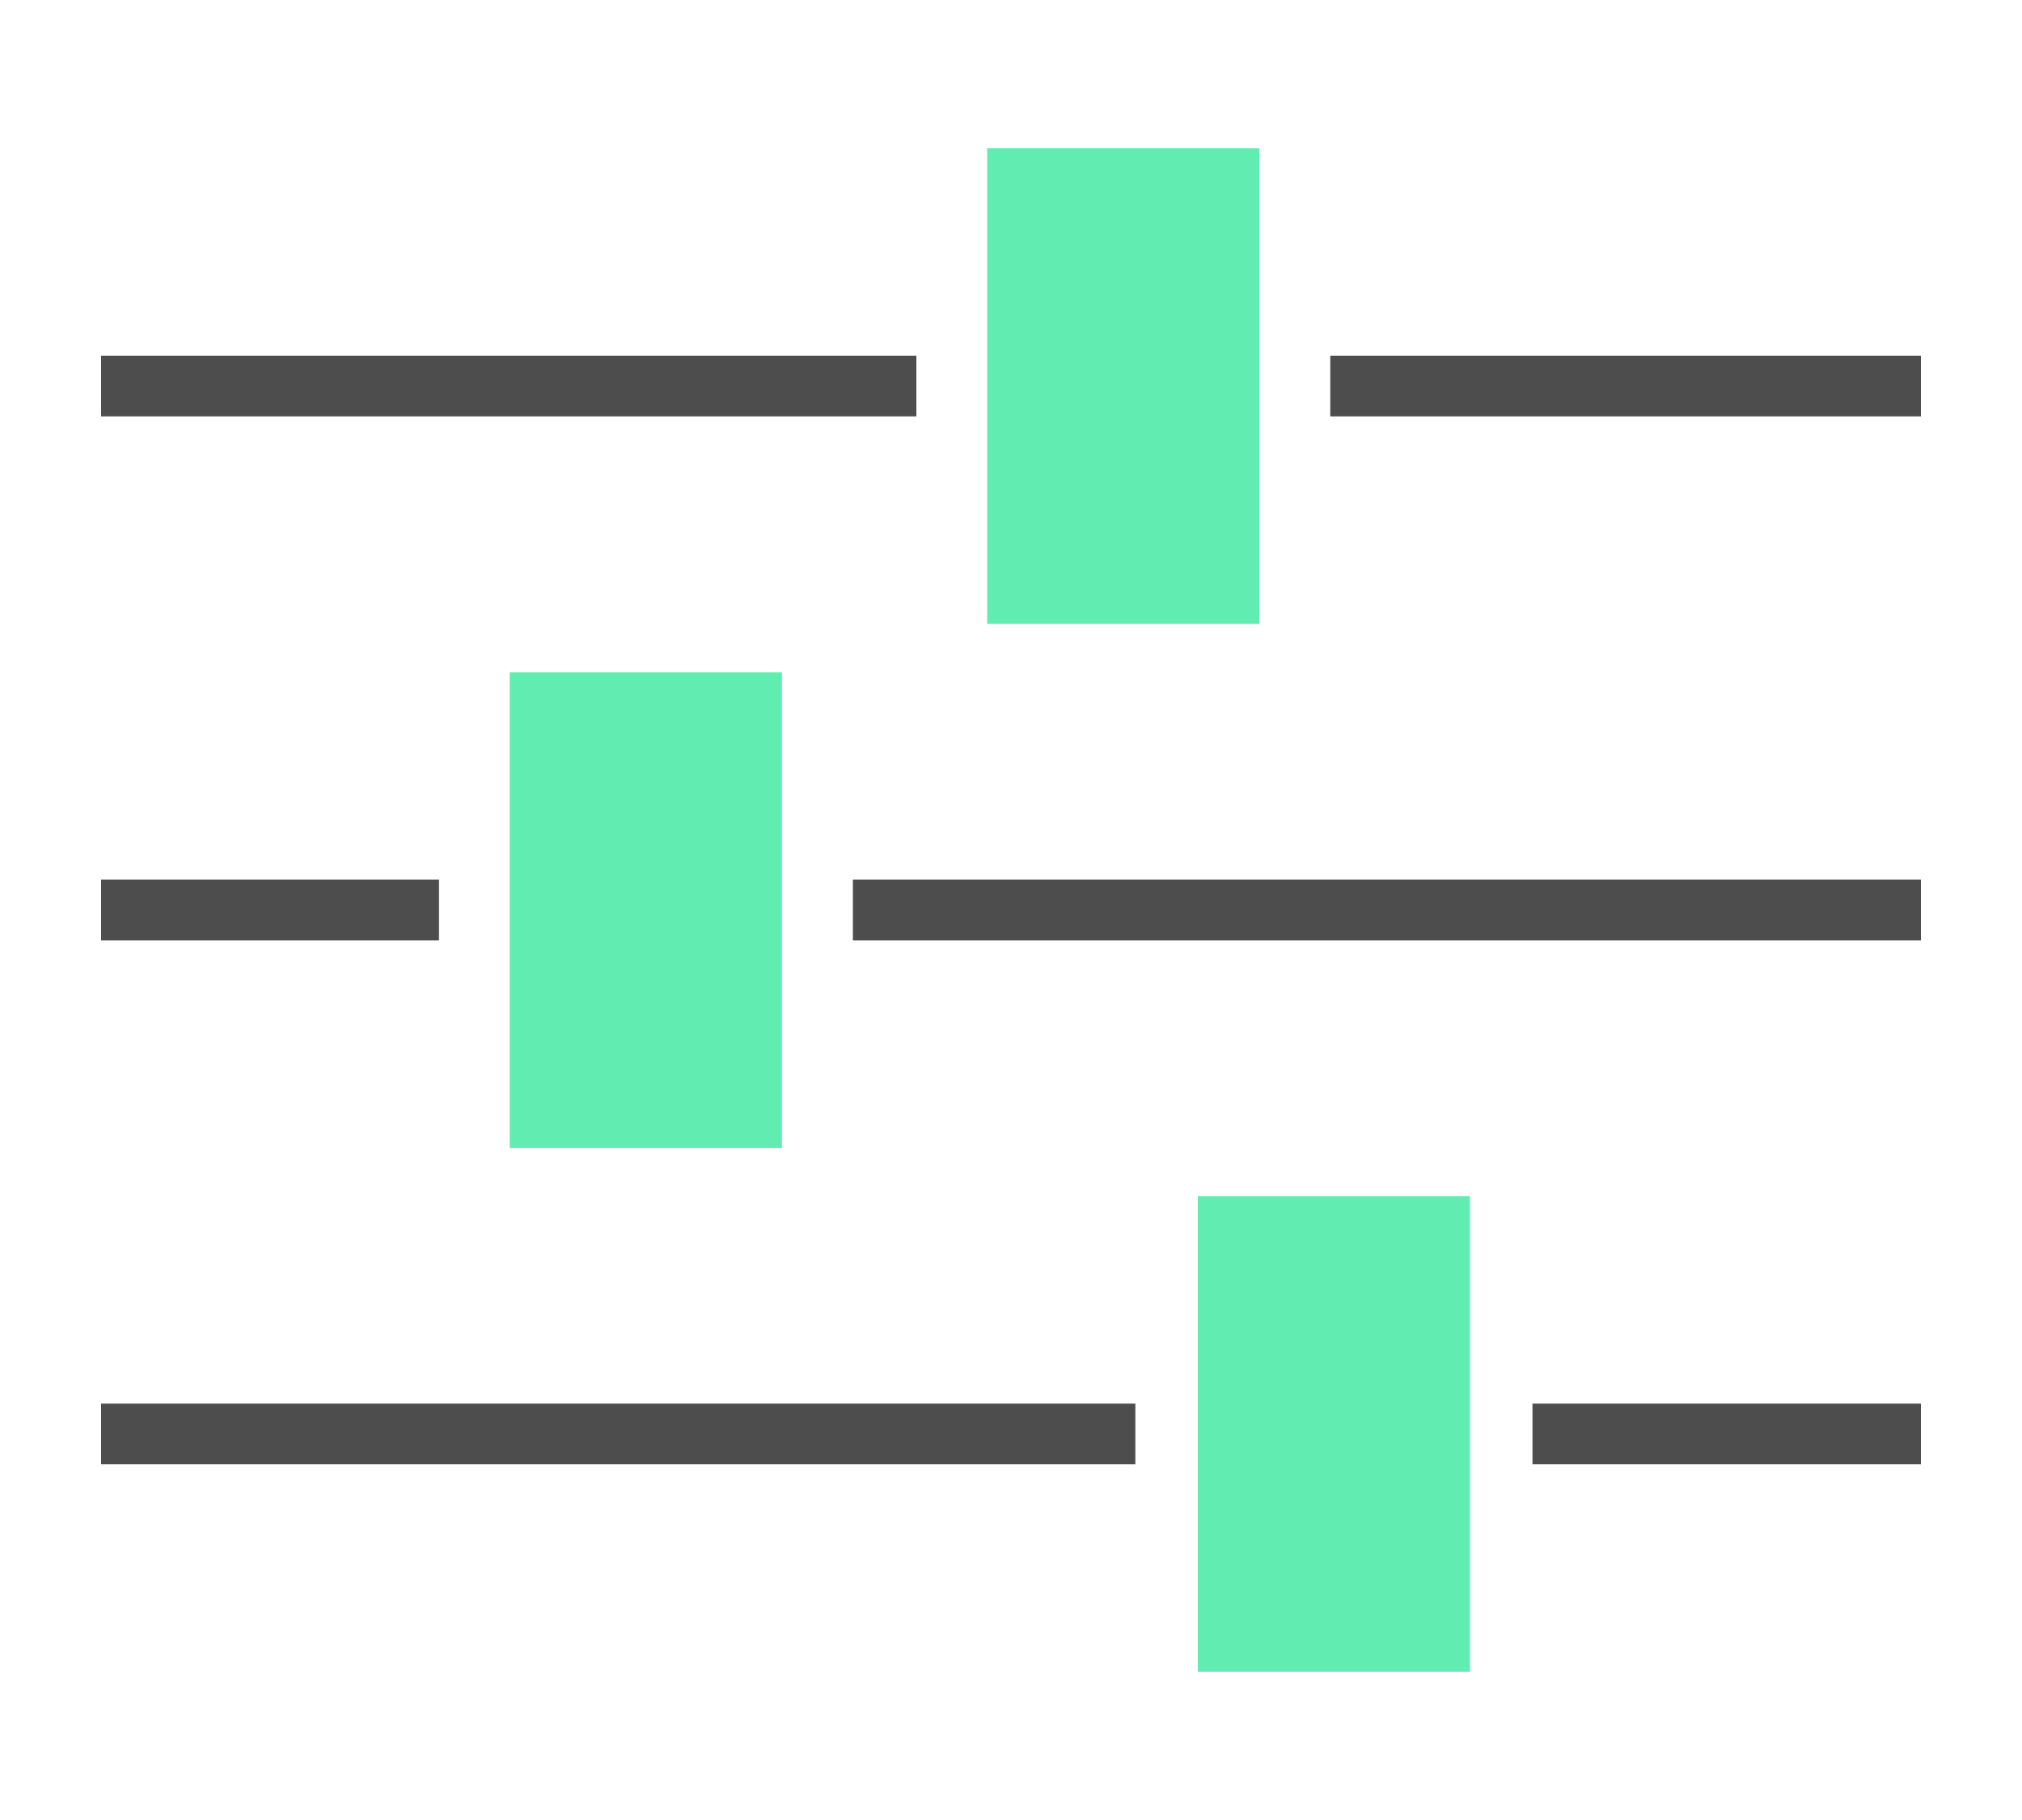
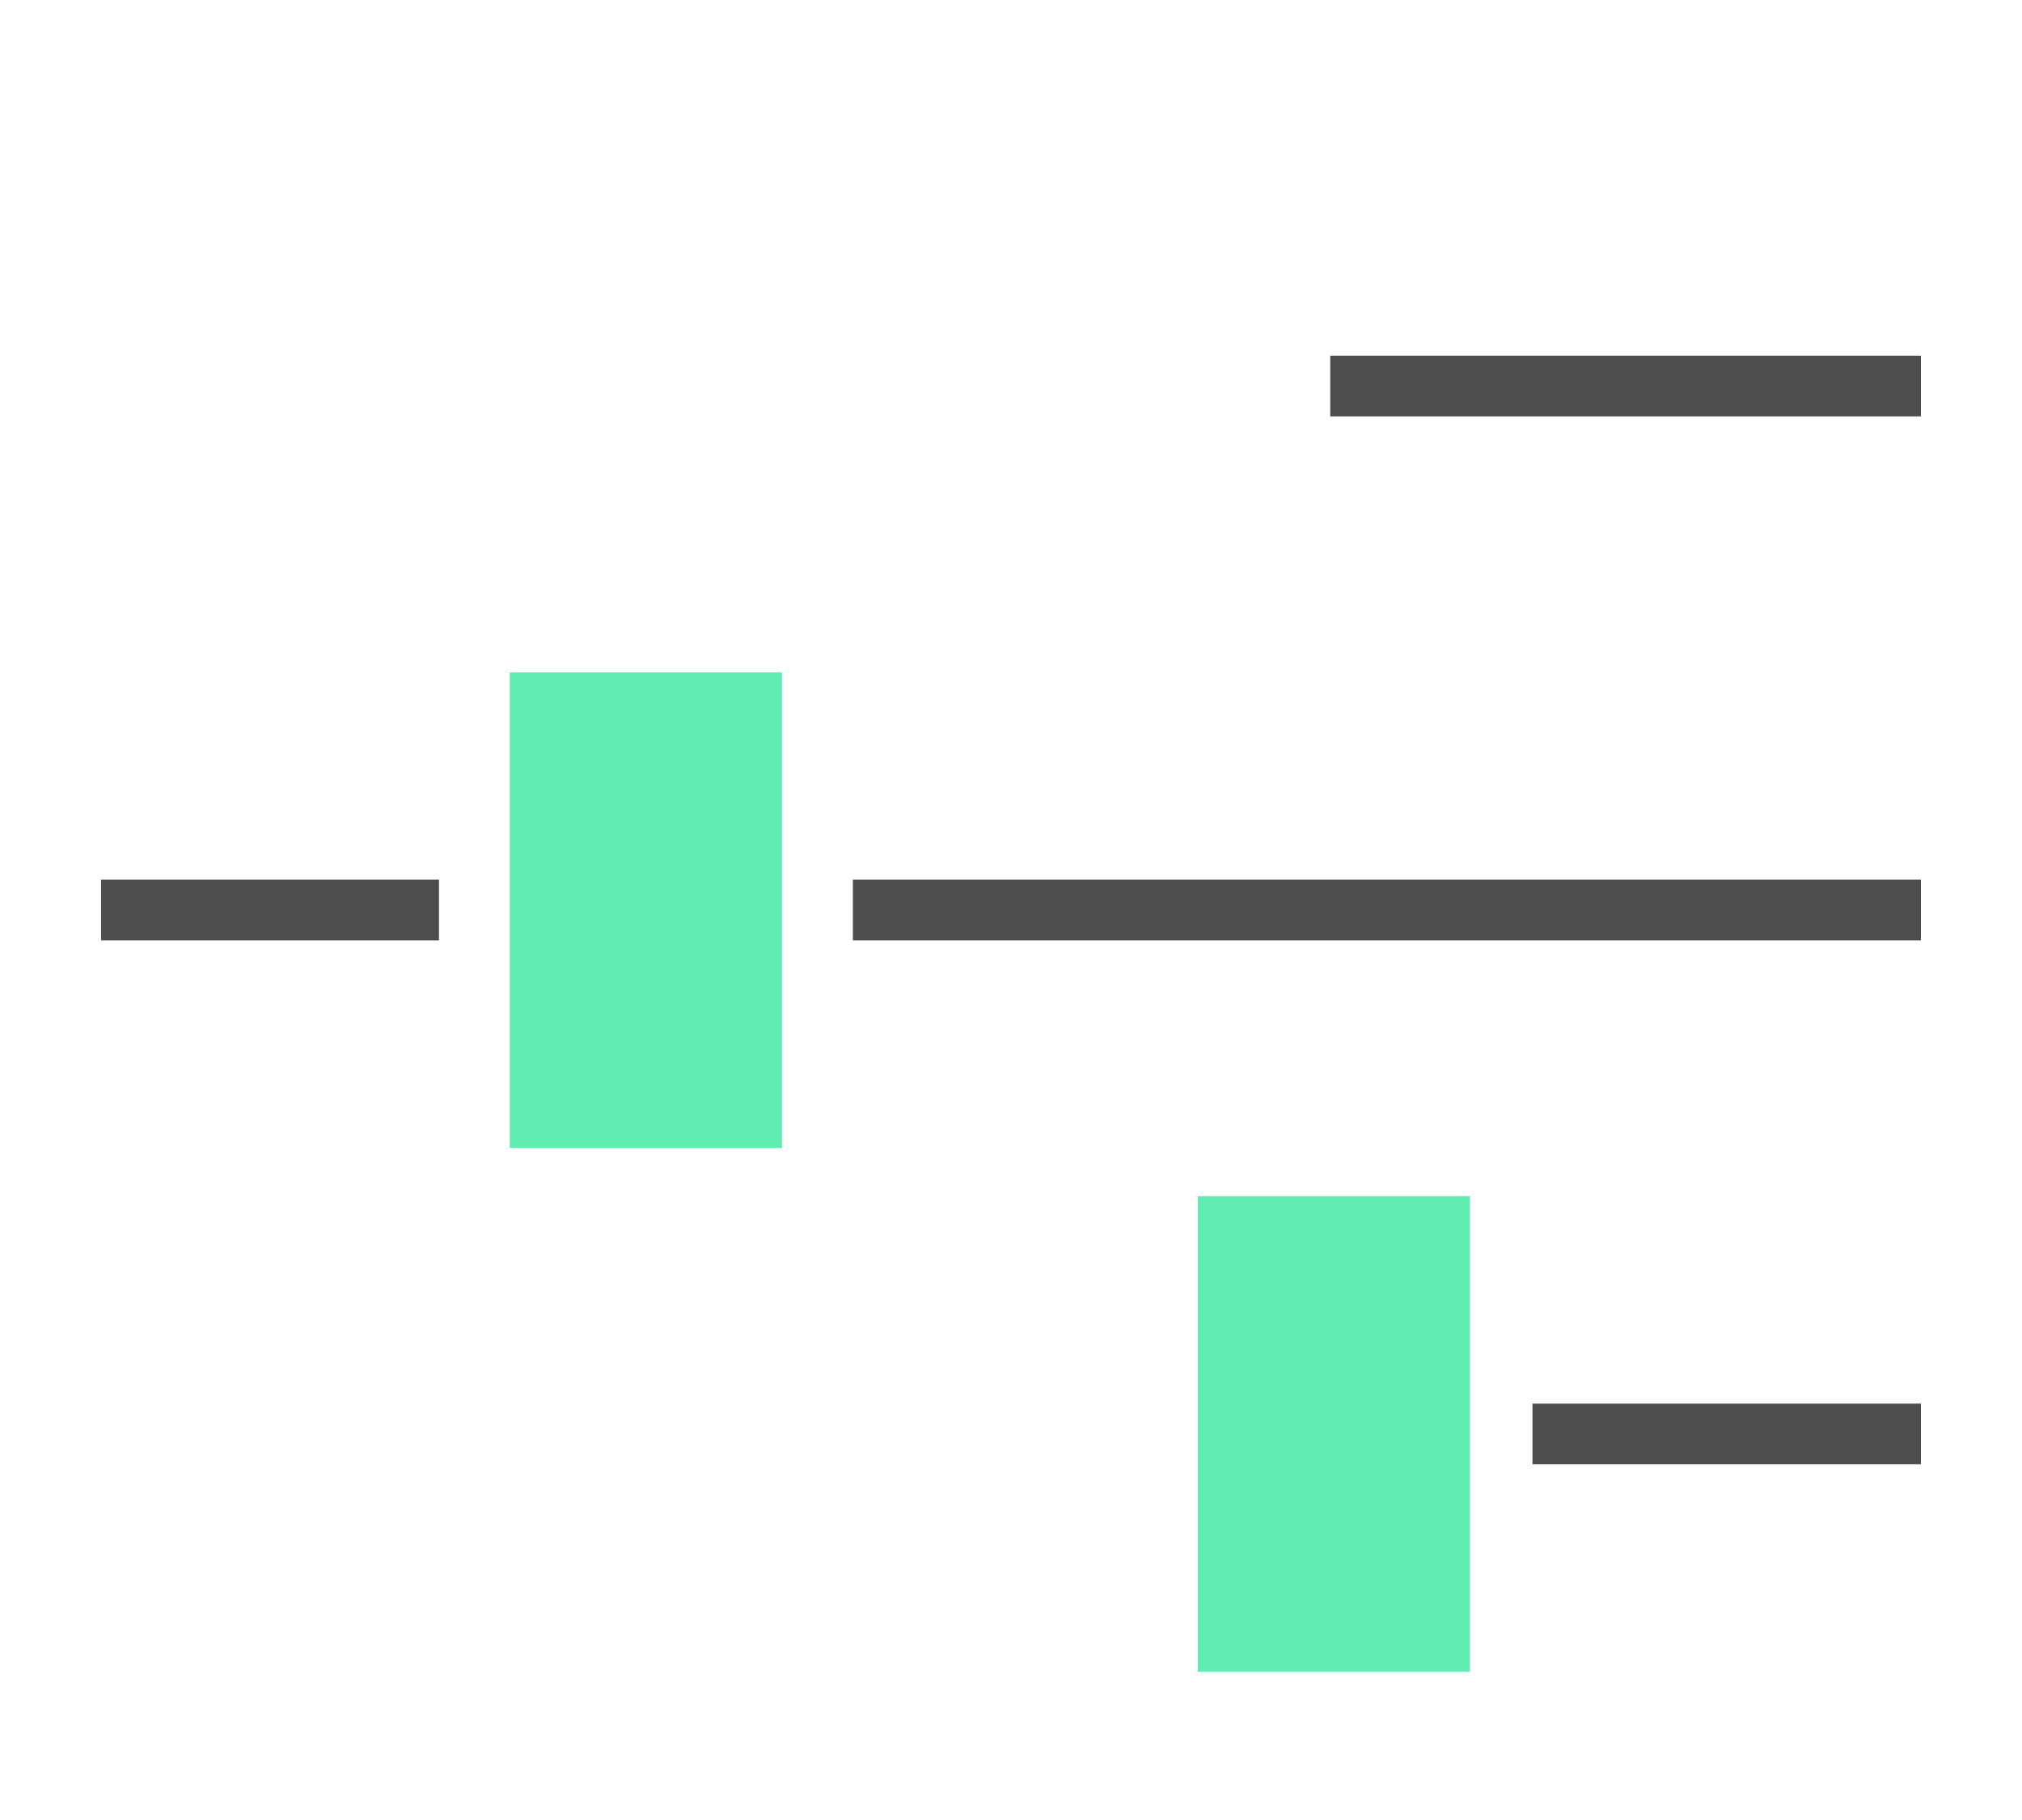
<svg xmlns="http://www.w3.org/2000/svg" width="100" height="90" viewBox="0 0 100 90">
  <g id="a" />
  <g id="b">
    <g>
      <g>
        <rect x="5" y="43.5" width="16.71" height="3" fill="#4d4d4d" />
        <rect x="42.18" y="43.5" width="52.82" height="3" fill="#4d4d4d" />
        <rect x="20.19" y="38.27" width="23.52" height="13.46" transform="translate(76.94 13.06) rotate(90)" fill="#61edb1" />
      </g>
      <g>
-         <rect x="5" y="17.59" width="40.32" height="3" fill="#4d4d4d" />
        <rect x="65.79" y="17.59" width="29.21" height="3" fill="#4d4d4d" />
-         <rect x="43.8" y="12.36" width="23.52" height="13.46" transform="translate(74.64 -36.47) rotate(90)" fill="#61edb1" />
      </g>
      <g>
-         <rect x="5" y="69.41" width="51.15" height="3" fill="#4d4d4d" />
        <rect x="75.79" y="69.41" width="19.21" height="3" fill="#4d4d4d" />
        <rect x="54.21" y="64.18" width="23.52" height="13.46" transform="translate(136.88 4.94) rotate(90)" fill="#61edb1" />
      </g>
    </g>
  </g>
</svg>